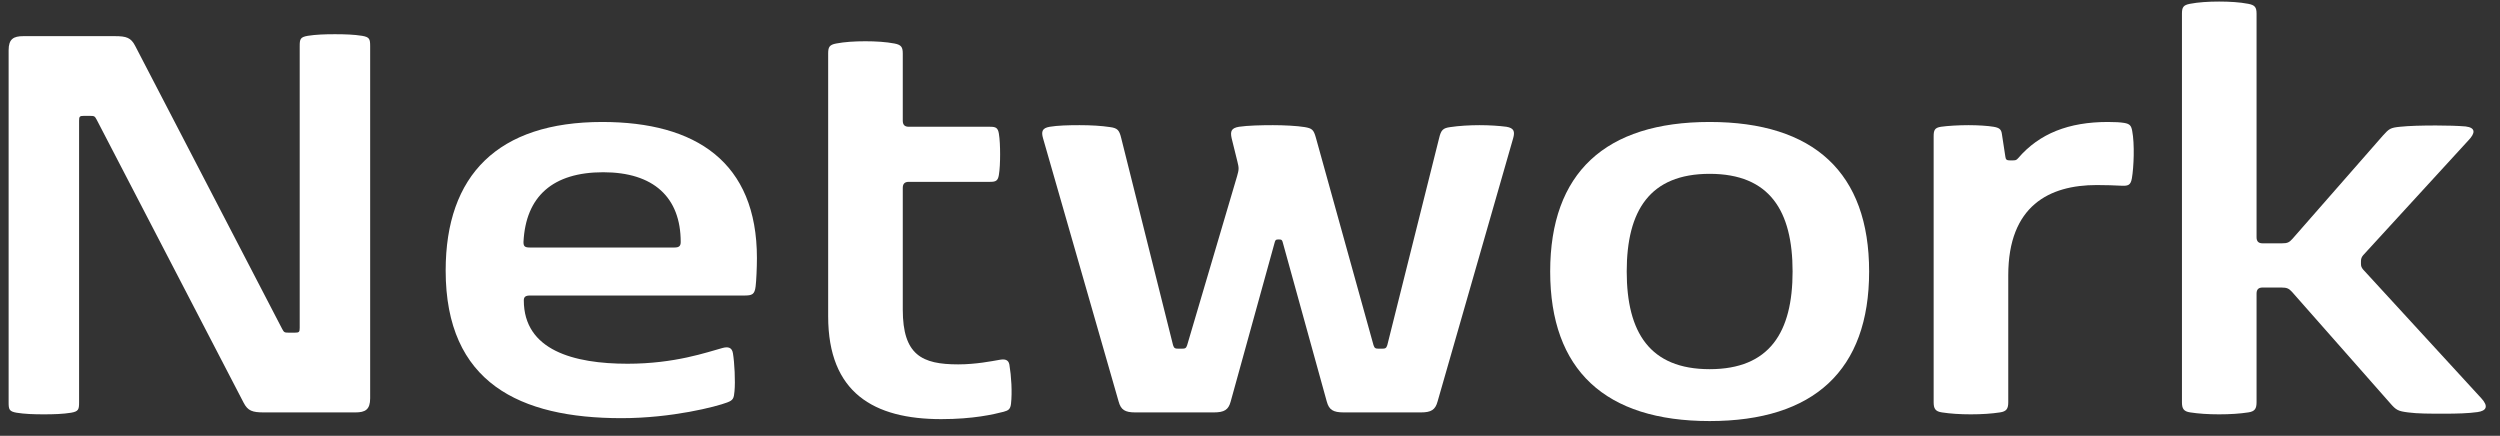
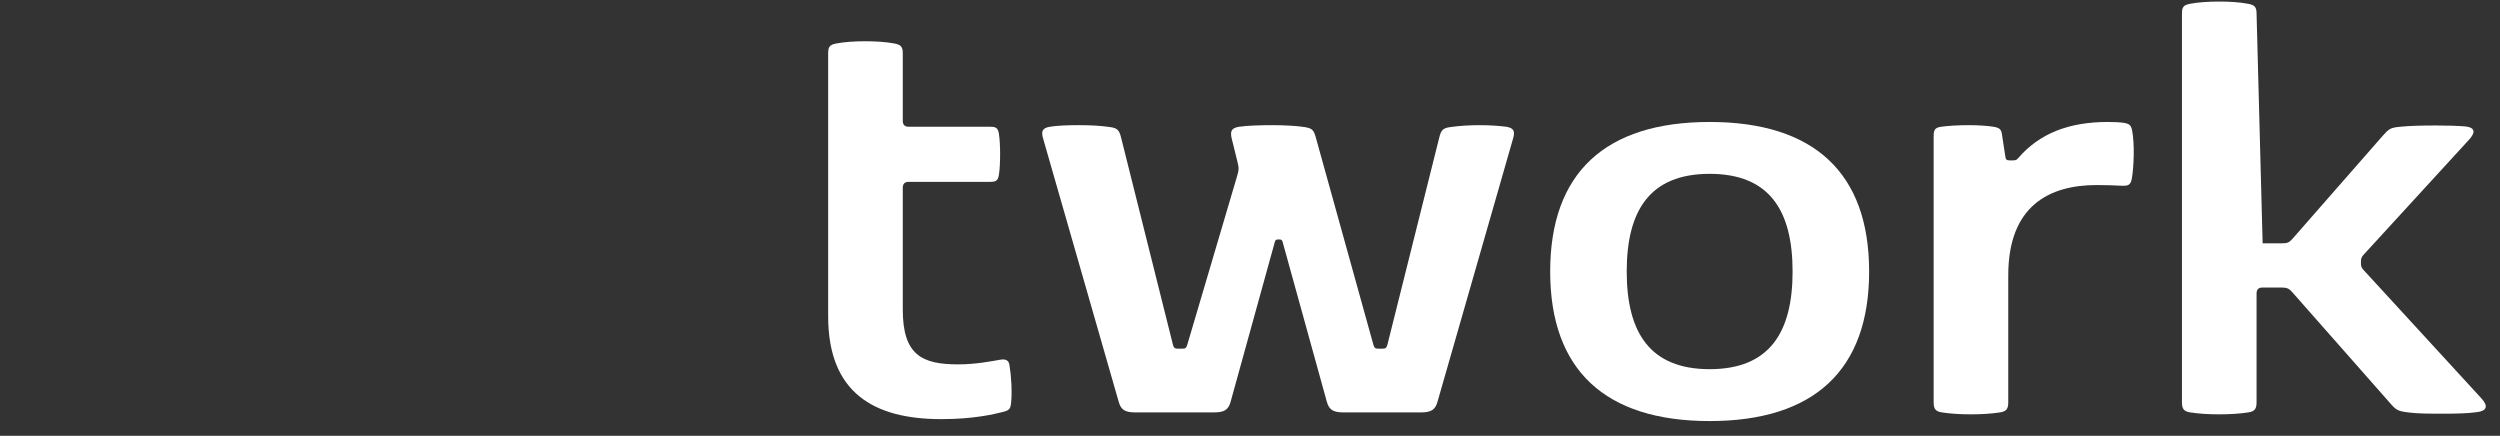
<svg xmlns="http://www.w3.org/2000/svg" width="109" height="19" viewBox="0 0 109 19" version="1.1" xml:space="preserve" style="fill-rule:evenodd;clip-rule:evenodd;stroke-linejoin:round;stroke-miterlimit:2;">
  <rect x="0" y="0" width="109" height="19" fill="#333333" stroke="none" />
  <g transform="matrix(1,0,0,1,-79,-353)">
    <g id="Network">
-       <path d="M79.376,355.19L79.376,370.548C79.376,370.855 79.404,370.939 79.725,370.995C80.074,371.051 80.465,371.065 80.912,371.065C81.359,371.065 81.75,371.051 82.099,370.995C82.42,370.939 82.448,370.855 82.448,370.548L82.448,358.262C82.448,358.08 82.476,358.052 82.657,358.052L82.923,358.052C83.118,358.052 83.132,358.066 83.216,358.22L89.624,370.562C89.806,370.911 90.001,370.981 90.504,370.981L94.497,370.981C94.93,370.981 95.139,370.855 95.139,370.366L95.139,355.009C95.139,354.702 95.111,354.618 94.79,354.562C94.441,354.506 94.05,354.492 93.603,354.492C93.156,354.492 92.765,354.506 92.416,354.562C92.095,354.618 92.067,354.702 92.067,355.009L92.067,367.295C92.067,367.476 92.039,367.504 91.858,367.504L91.593,367.504C91.397,367.504 91.383,367.49 91.3,367.337L84.891,354.995C84.71,354.646 84.514,354.576 84.012,354.576L80.019,354.576C79.586,354.576 79.376,354.702 79.376,355.19Z" style="fill:white;fill-rule:nonzero;" />
-       <path d="M111.443,365.885C111.792,365.885 111.904,365.843 111.946,365.48C111.974,365.257 112.002,364.67 112.002,364.251C112.002,360.063 109.335,358.318 105.258,358.318C100.707,358.318 98.431,360.635 98.431,364.796C98.431,369.696 101.67,371.232 106.096,371.232C108.302,371.232 110.229,370.729 110.703,370.548C110.969,370.45 110.997,370.366 111.024,370.059C111.066,369.627 111.024,368.803 110.955,368.398C110.913,368.147 110.745,368.105 110.494,368.174C109.824,368.356 108.428,368.859 106.361,368.859C104.016,368.859 101.838,368.272 101.838,366.094C101.838,365.941 101.921,365.885 102.103,365.885L111.443,365.885ZM101.824,363.553C101.921,361.557 103.108,360.51 105.3,360.51C107.492,360.51 108.679,361.599 108.679,363.553C108.679,363.721 108.609,363.791 108.414,363.791L102.089,363.791C101.866,363.791 101.824,363.721 101.824,363.553Z" style="fill:white;fill-rule:nonzero;" />
      <path d="M118.361,366.499L118.361,361.194C118.361,361.012 118.445,360.928 118.626,360.928L122.173,360.928C122.41,360.928 122.508,360.887 122.55,360.635C122.591,360.398 122.605,360.049 122.605,359.728C122.605,359.407 122.591,359.058 122.55,358.82C122.508,358.569 122.41,358.527 122.173,358.527L118.626,358.527C118.445,358.527 118.361,358.443 118.361,358.262L118.361,355.33C118.361,355.051 118.291,354.953 117.998,354.897C117.635,354.827 117.188,354.799 116.728,354.799C116.267,354.799 115.82,354.827 115.457,354.897C115.164,354.953 115.108,355.051 115.108,355.33L115.108,366.792C115.108,370.129 117.105,371.274 120.036,371.274C121.433,371.274 122.326,371.065 122.759,370.953C122.968,370.897 123.052,370.841 123.08,370.604C123.136,370.101 123.094,369.403 123.01,368.9C122.968,368.663 122.787,368.649 122.564,368.691C122.242,368.747 121.544,368.887 120.776,368.887C119.199,368.887 118.361,368.482 118.361,366.499Z" style="fill:white;fill-rule:nonzero;" />
      <path d="M142.236,358.541C141.915,358.583 141.831,358.667 141.747,359.016L139.486,368.049C139.444,368.188 139.388,368.202 139.262,368.202L139.109,368.202C138.983,368.202 138.927,368.188 138.885,368.049L136.372,359.002C136.275,358.653 136.205,358.597 135.884,358.541C135.549,358.485 134.962,358.457 134.501,358.457C134.013,358.457 133.398,358.471 133.021,358.527C132.686,358.583 132.631,358.722 132.7,359.03L132.952,360.049C133.021,360.328 133.021,360.384 132.938,360.677L130.76,368.049C130.718,368.188 130.662,368.202 130.536,368.202L130.369,368.202C130.243,368.202 130.187,368.188 130.145,368.049L127.884,359.016C127.8,358.667 127.716,358.583 127.395,358.541C127.032,358.485 126.571,358.457 126.069,358.457C125.58,358.457 125.105,358.471 124.77,358.527C124.435,358.583 124.393,358.736 124.477,359.03L127.772,370.506C127.87,370.869 128.051,370.981 128.498,370.981L131.918,370.981C132.379,370.981 132.561,370.869 132.658,370.506L134.585,363.539C134.613,363.455 134.641,363.441 134.739,363.441L134.767,363.441C134.864,363.441 134.892,363.455 134.92,363.539L136.847,370.506C136.945,370.869 137.126,370.981 137.587,370.981L140.952,370.981C141.398,370.981 141.58,370.869 141.678,370.506L144.973,359.03C145.056,358.736 145.014,358.583 144.679,358.527C144.358,358.485 143.939,358.457 143.507,358.457C143.088,358.457 142.599,358.485 142.236,358.541Z" style="fill:white;fill-rule:nonzero;" />
      <path d="M153.541,371.358C158.092,371.358 160.494,369.138 160.494,364.838C160.494,360.537 158.092,358.318 153.541,358.318C148.989,358.318 146.588,360.537 146.588,364.838C146.588,369.138 148.989,371.358 153.541,371.358ZM153.541,369.096C150.93,369.096 149.925,367.49 149.925,364.838C149.925,362.185 150.93,360.579 153.541,360.579C156.152,360.579 157.157,362.185 157.157,364.838C157.157,367.49 156.152,369.096 153.541,369.096Z" style="fill:white;fill-rule:nonzero;" />
      <path d="M166.993,359.895C167.915,358.82 169.199,358.318 170.902,358.318C171.238,358.318 171.447,358.332 171.614,358.359C171.866,358.401 171.922,358.485 171.964,358.708C172.075,359.281 172.033,360.3 171.95,360.775C171.894,361.096 171.768,361.11 171.461,361.096C171.21,361.082 170.819,361.068 170.414,361.068C168.361,361.068 166.56,361.962 166.56,365.005L166.56,370.534C166.56,370.813 166.491,370.939 166.197,370.981C165.834,371.037 165.402,371.065 164.927,371.065C164.452,371.065 164.033,371.037 163.67,370.981C163.377,370.939 163.307,370.813 163.307,370.534L163.307,358.946C163.307,358.681 163.349,358.569 163.628,358.527C163.922,358.485 164.396,358.457 164.829,358.457C165.248,358.457 165.667,358.485 165.918,358.527C166.169,358.569 166.253,358.639 166.281,358.834L166.435,359.839C166.449,359.965 166.505,359.993 166.63,359.993L166.714,359.993C166.868,359.993 166.909,359.993 166.993,359.895Z" style="fill:white;fill-rule:nonzero;" />
-       <path d="M177.386,365.801C177.386,365.62 177.47,365.536 177.651,365.536L178.461,365.536C178.712,365.536 178.796,365.578 178.936,365.731L183.208,370.576C183.473,370.883 183.557,370.925 183.99,370.981C184.395,371.037 184.967,371.037 185.54,371.037C186.126,371.037 186.615,371.023 187.02,370.967C187.411,370.911 187.508,370.716 187.187,370.366L182.035,364.754C181.966,364.67 181.938,364.614 181.938,364.503L181.938,364.391C181.938,364.279 181.966,364.209 182.035,364.126L186.629,359.113C186.922,358.806 186.95,358.569 186.503,358.513C186.168,358.485 185.707,358.471 185.205,358.471C184.618,358.471 184.032,358.485 183.641,358.527C183.222,358.569 183.166,358.611 182.901,358.904L178.95,363.414C178.81,363.567 178.74,363.609 178.489,363.609L177.651,363.609C177.47,363.609 177.386,363.525 177.386,363.344L177.386,353.599C177.386,353.319 177.316,353.222 177.023,353.166C176.66,353.096 176.213,353.068 175.753,353.068C175.292,353.068 174.845,353.096 174.482,353.166C174.189,353.222 174.133,353.319 174.133,353.599L174.133,370.534C174.133,370.813 174.203,370.939 174.496,370.981C174.859,371.037 175.278,371.065 175.753,371.065C176.227,371.065 176.66,371.037 177.023,370.981C177.316,370.939 177.386,370.813 177.386,370.534L177.386,365.801Z" style="fill:white;fill-rule:nonzero;" />
+       <path d="M177.386,365.801C177.386,365.62 177.47,365.536 177.651,365.536L178.461,365.536C178.712,365.536 178.796,365.578 178.936,365.731L183.208,370.576C183.473,370.883 183.557,370.925 183.99,370.981C184.395,371.037 184.967,371.037 185.54,371.037C186.126,371.037 186.615,371.023 187.02,370.967C187.411,370.911 187.508,370.716 187.187,370.366L182.035,364.754C181.966,364.67 181.938,364.614 181.938,364.503L181.938,364.391C181.938,364.279 181.966,364.209 182.035,364.126L186.629,359.113C186.922,358.806 186.95,358.569 186.503,358.513C186.168,358.485 185.707,358.471 185.205,358.471C184.618,358.471 184.032,358.485 183.641,358.527C183.222,358.569 183.166,358.611 182.901,358.904L178.95,363.414C178.81,363.567 178.74,363.609 178.489,363.609L177.651,363.609L177.386,353.599C177.386,353.319 177.316,353.222 177.023,353.166C176.66,353.096 176.213,353.068 175.753,353.068C175.292,353.068 174.845,353.096 174.482,353.166C174.189,353.222 174.133,353.319 174.133,353.599L174.133,370.534C174.133,370.813 174.203,370.939 174.496,370.981C174.859,371.037 175.278,371.065 175.753,371.065C176.227,371.065 176.66,371.037 177.023,370.981C177.316,370.939 177.386,370.813 177.386,370.534L177.386,365.801Z" style="fill:white;fill-rule:nonzero;" />
    </g>
  </g>
</svg>